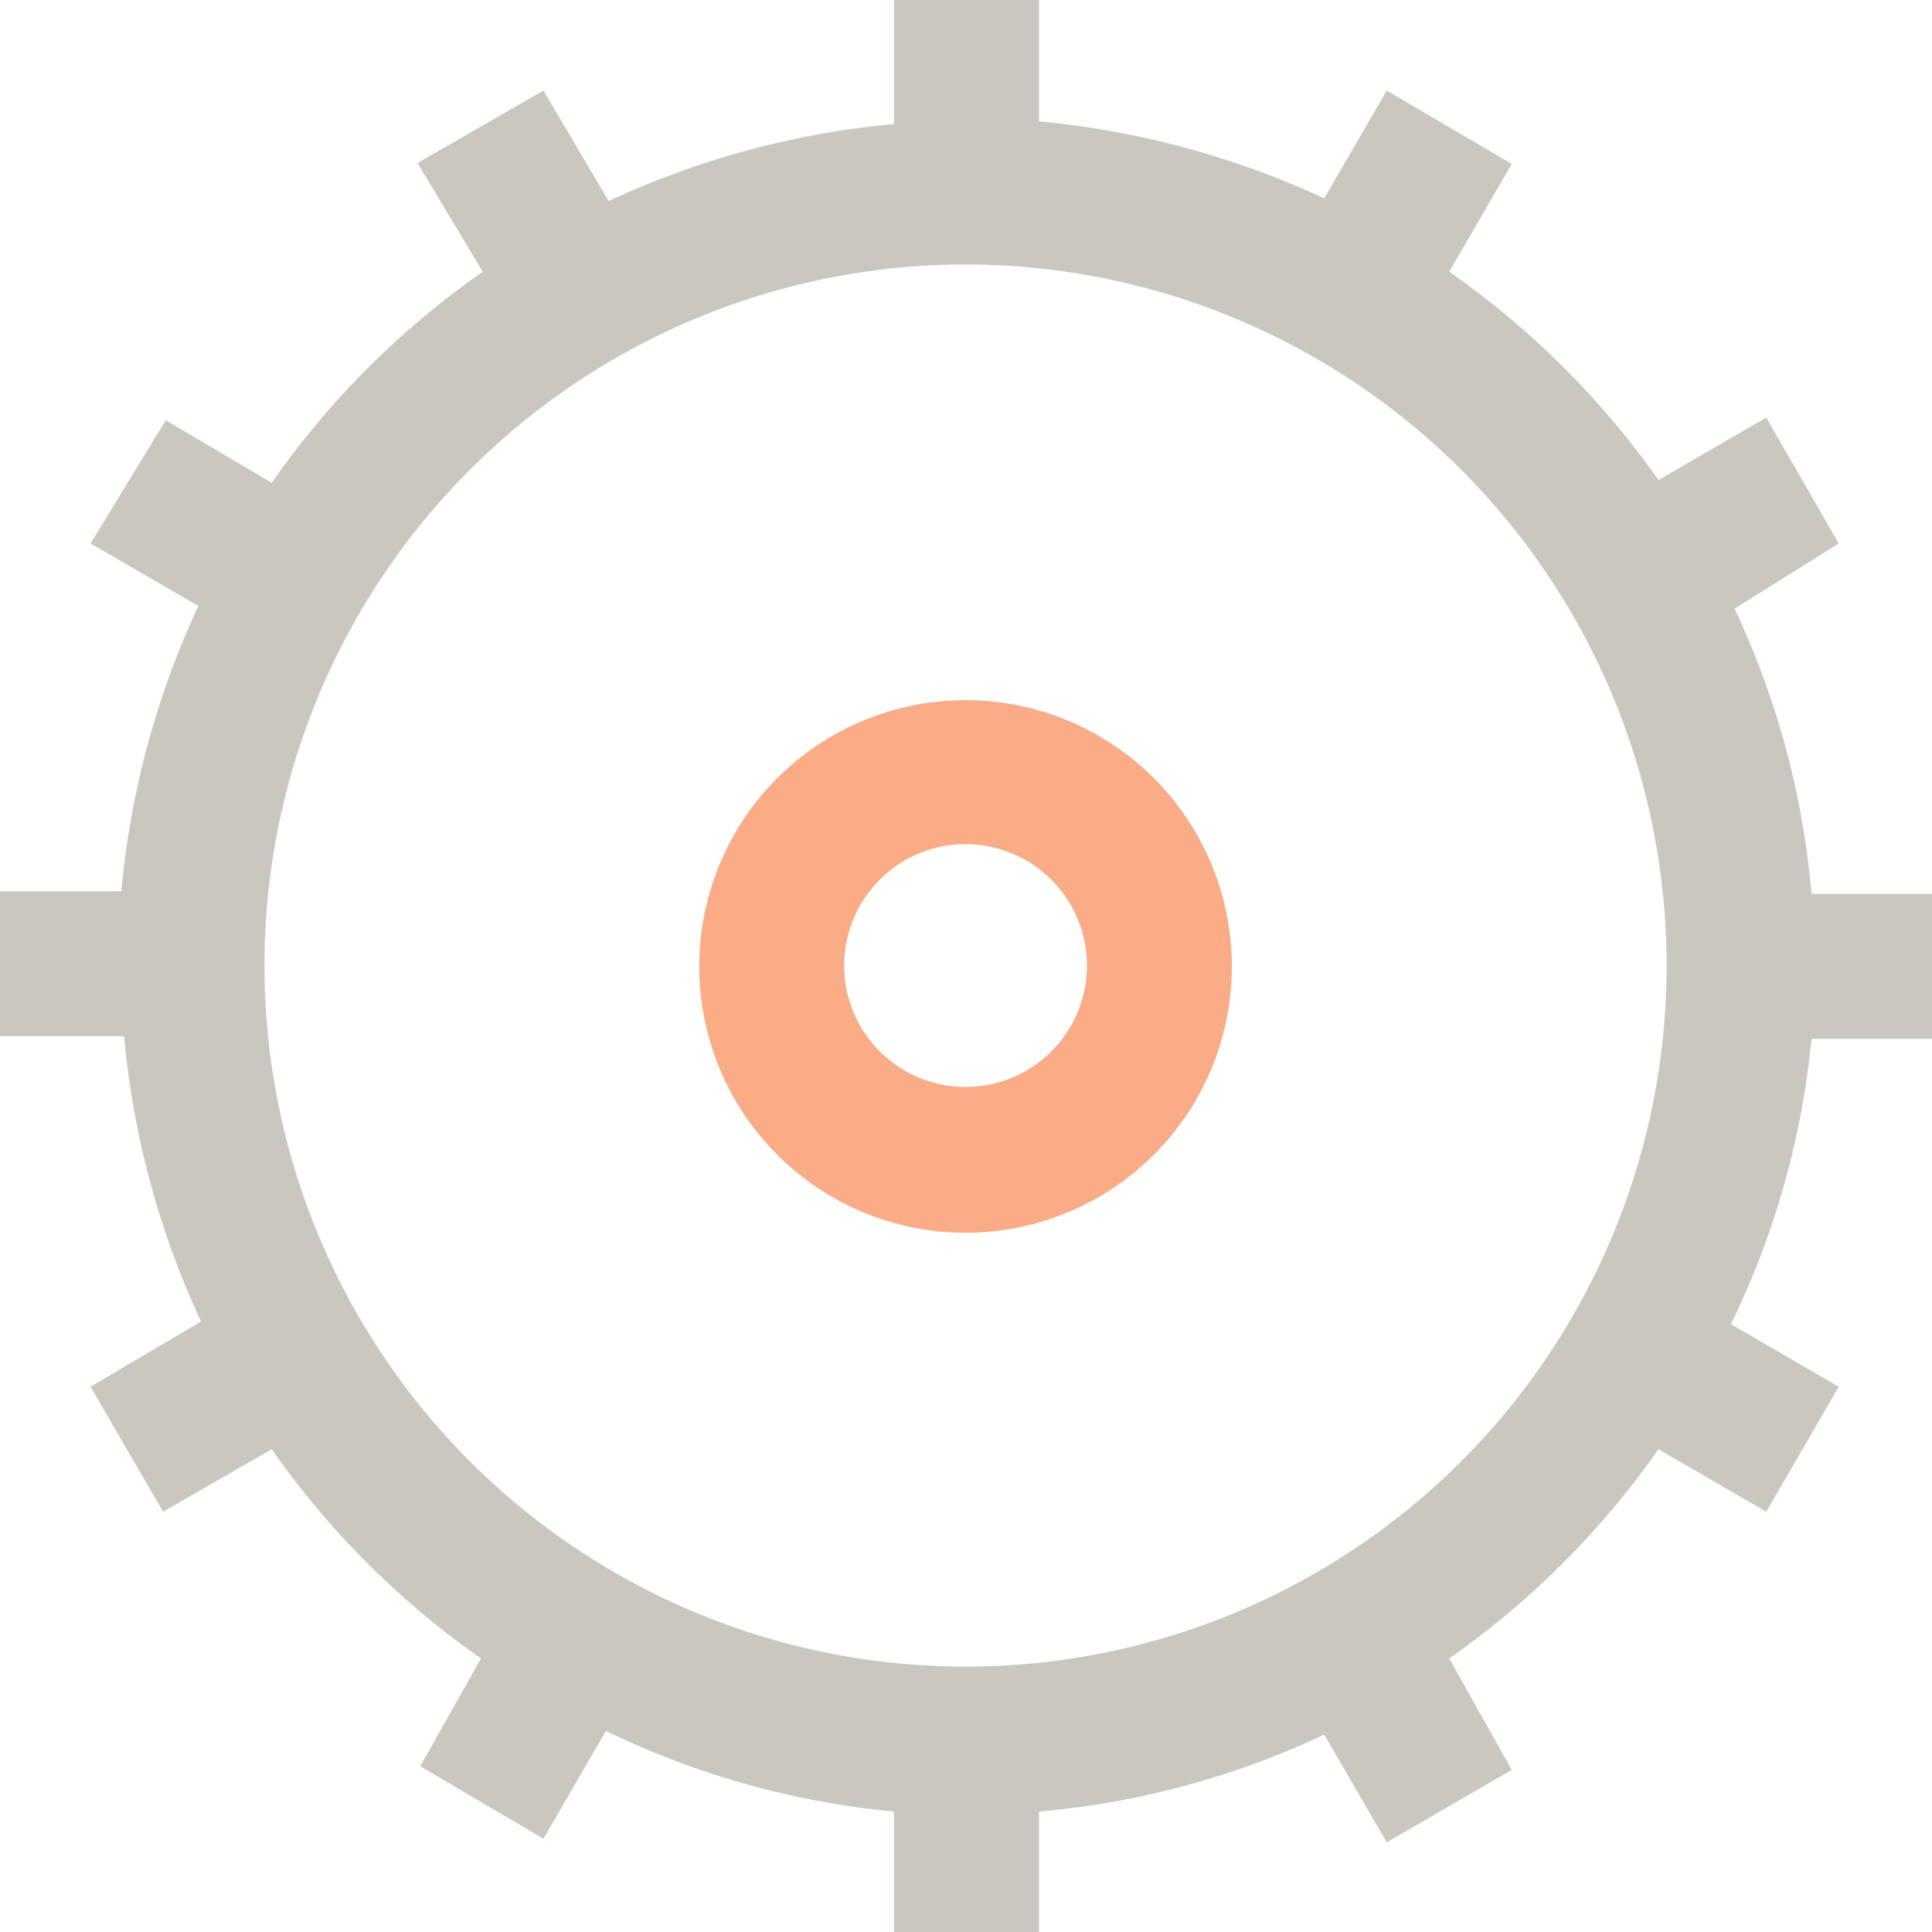
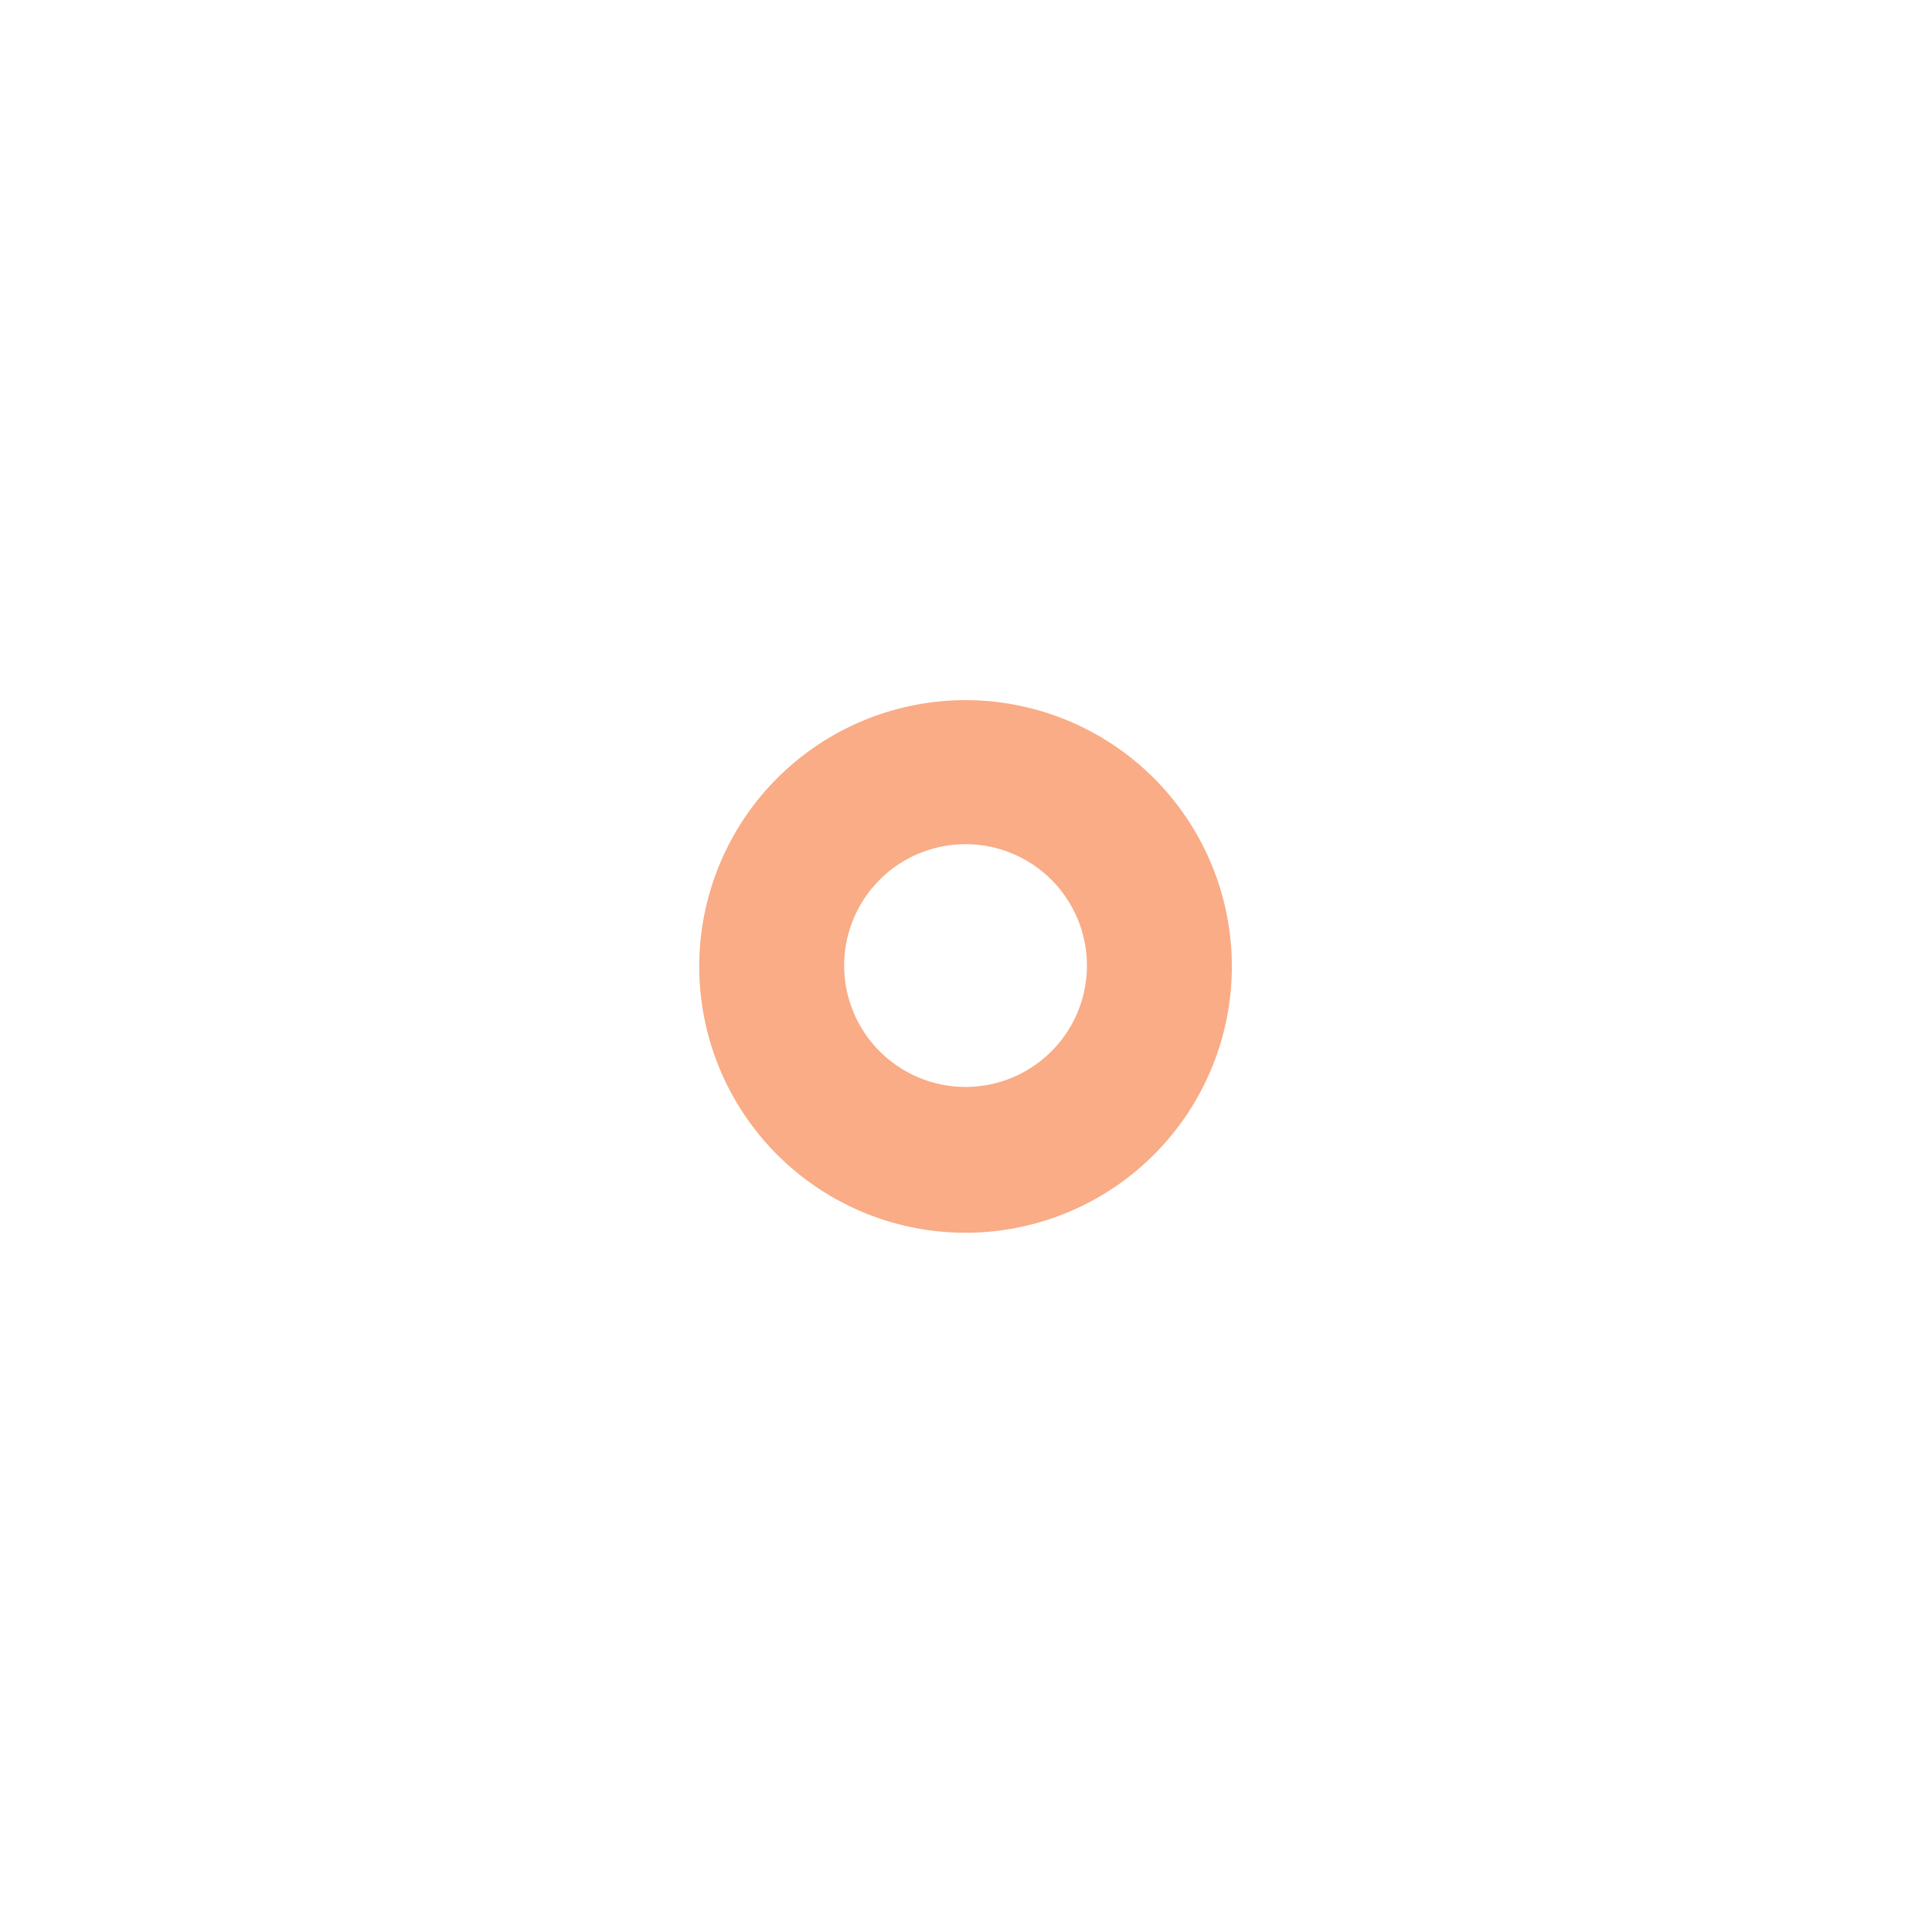
<svg xmlns="http://www.w3.org/2000/svg" viewBox="0 0 21.33 21.33">
  <defs>
    <style>.cls-1{fill:#f9ac85;}.cls-2{fill:#cac6c0;}</style>
  </defs>
  <title>Asset 8</title>
  <g id="Layer_2" data-name="Layer 2">
    <g id="Black">
      <path class="cls-1" d="M10.67,7.73a2.94,2.94,0,1,0,2.93,2.94A2.94,2.94,0,0,0,10.67,7.73Zm0,4.27A1.34,1.34,0,1,1,12,10.67,1.34,1.34,0,0,1,10.67,12Z" />
-       <path class="cls-2" d="M21.33,11.47V9.87H20a9.25,9.25,0,0,0-.85-3.15L20.3,6l-.8-1.39-1.19.69A9.39,9.39,0,0,0,16,3l.69-1.19L15.31,1l-.69,1.19a9.61,9.61,0,0,0-3.15-.85V0H9.87V1.37a9.48,9.48,0,0,0-3.15.85L6,1l-1.39.8L5.33,3A9.39,9.39,0,0,0,3,5.33L1.83,4.64,1,6l1.19.69a9.48,9.48,0,0,0-.85,3.15H0v1.6H1.37a9.48,9.48,0,0,0,.85,3.15L1,15.31l.8,1.38L3,16a9.39,9.39,0,0,0,2.31,2.31L4.64,19.5,6,20.3l.69-1.19A9.25,9.25,0,0,0,9.87,20v1.37h1.6V20a9.25,9.25,0,0,0,3.15-.85l.69,1.19,1.38-.8L16,18.31A9.39,9.39,0,0,0,18.31,16l1.19.69.8-1.38-1.19-.69A9.25,9.25,0,0,0,20,11.47ZM10.67,18.4a7.74,7.74,0,1,1,7.73-7.73A7.74,7.74,0,0,1,10.67,18.4Z" />
    </g>
  </g>
</svg>